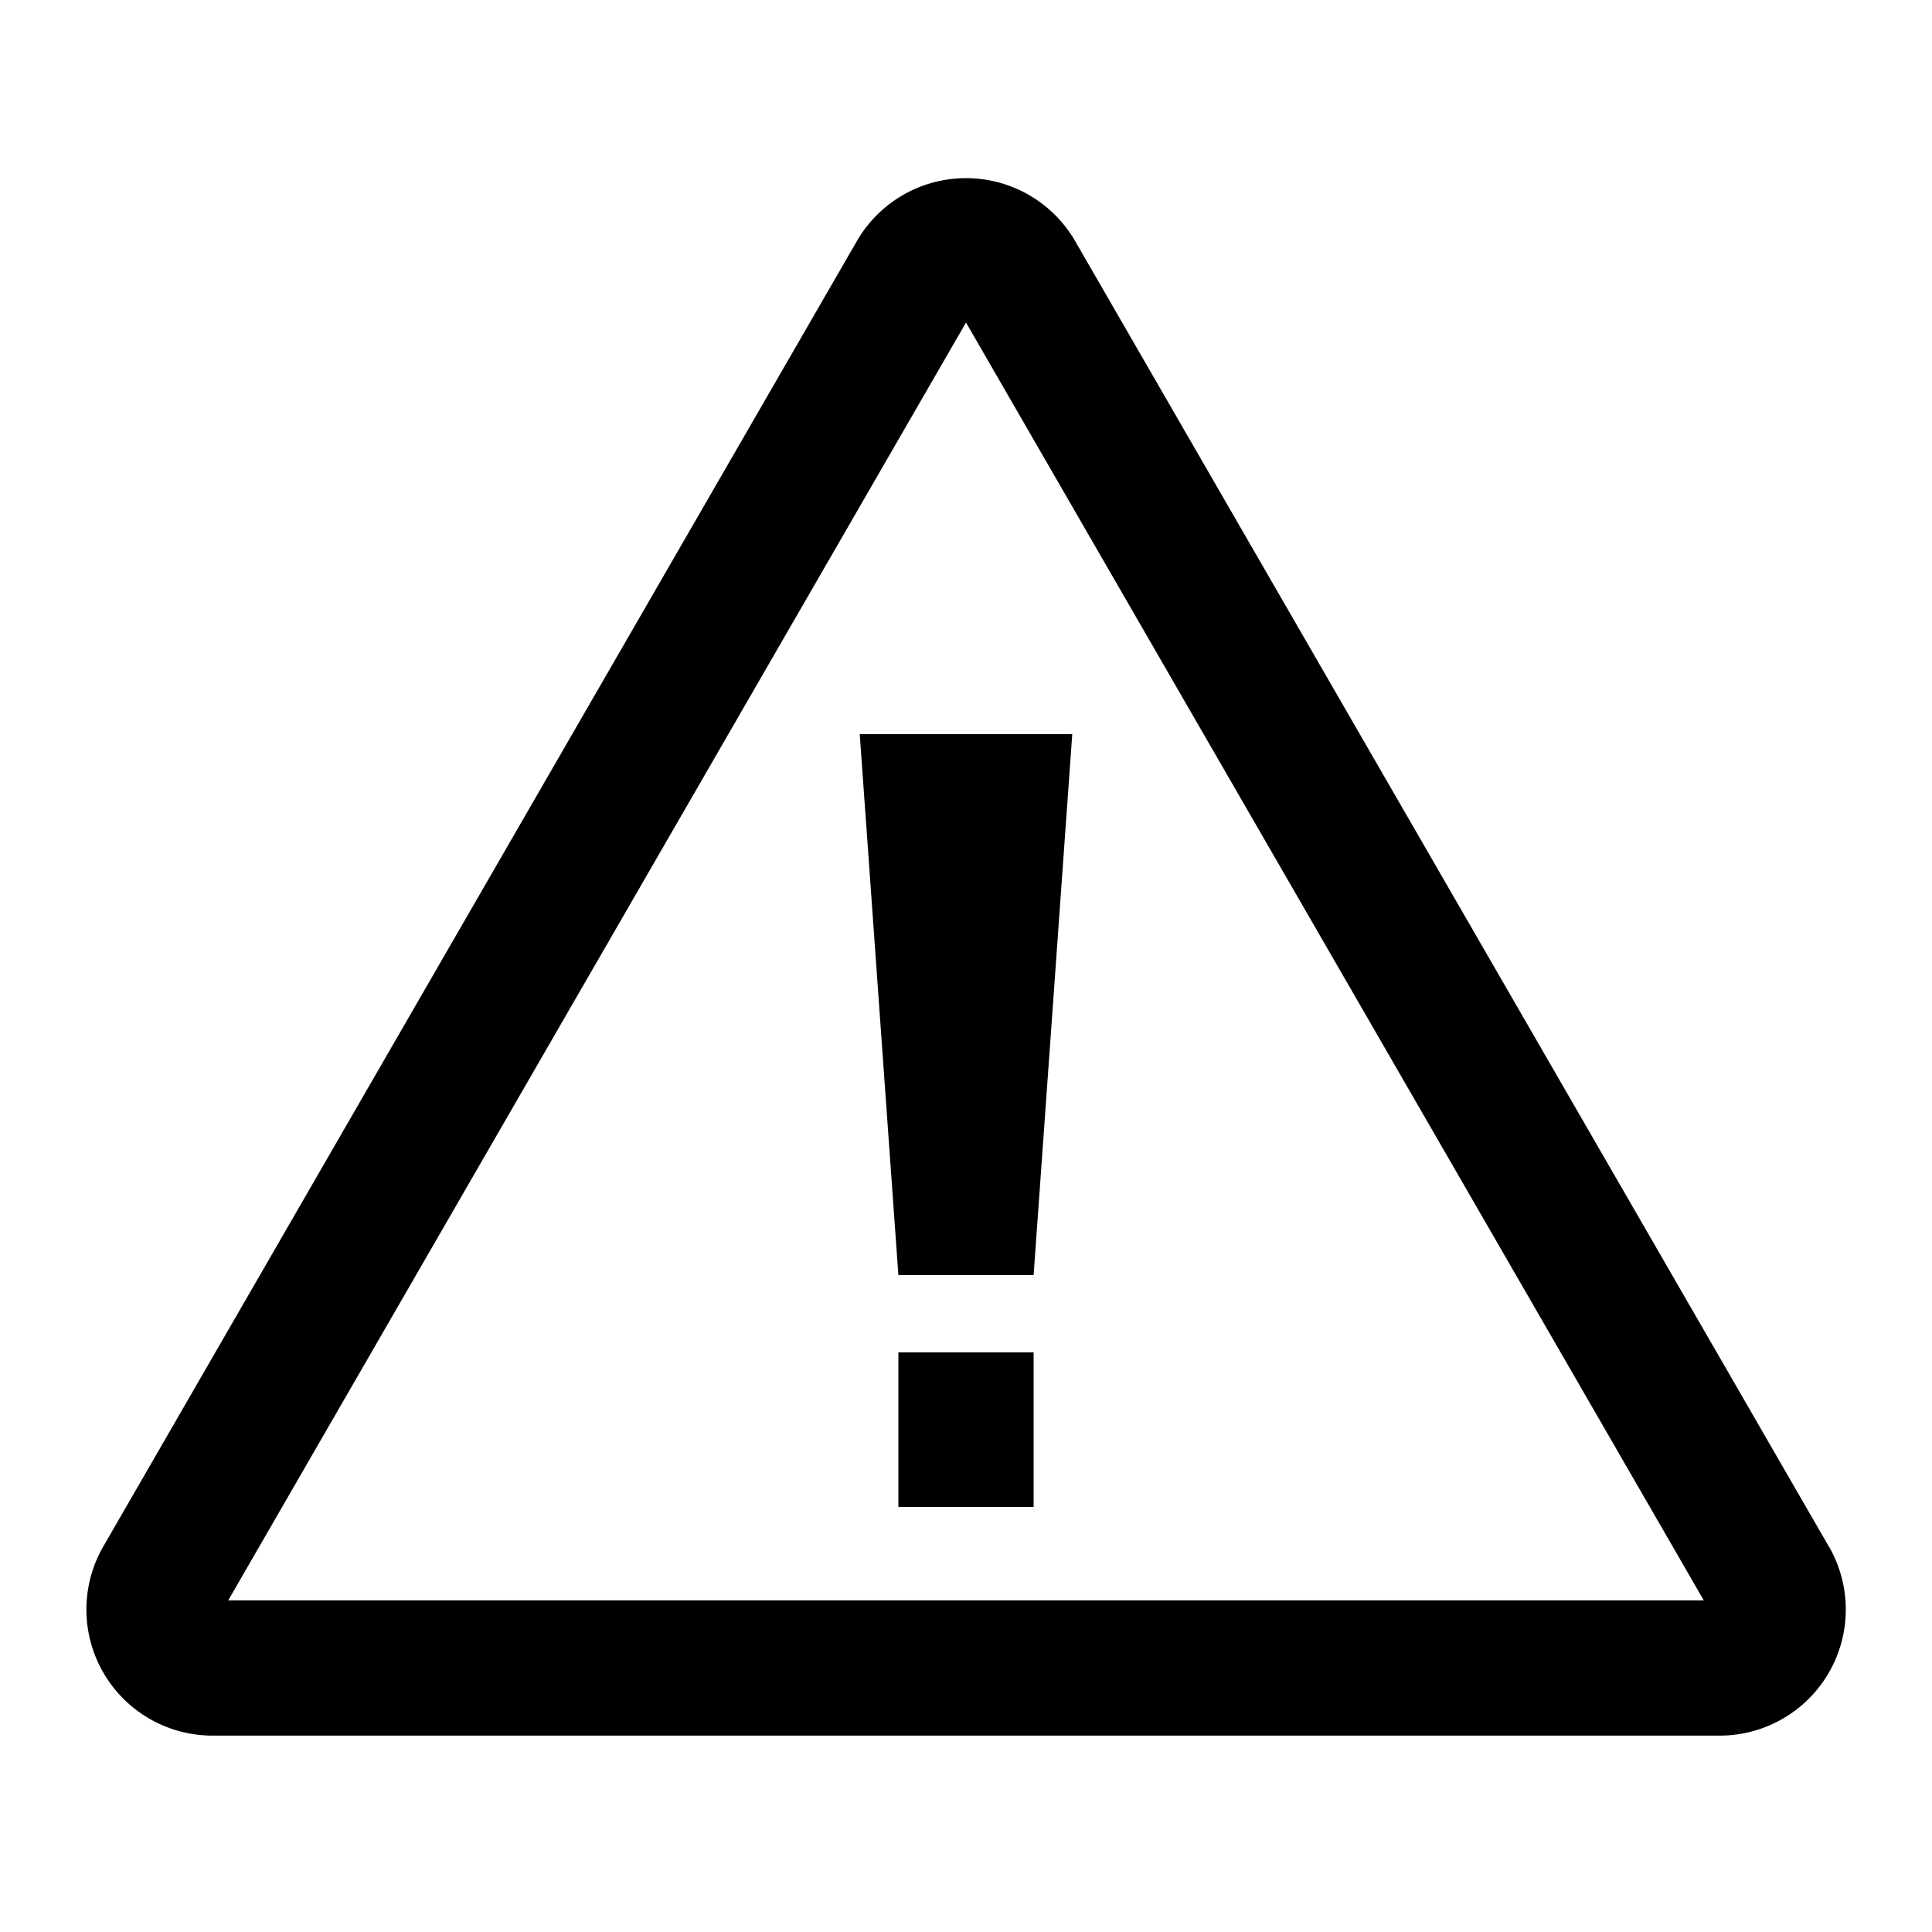
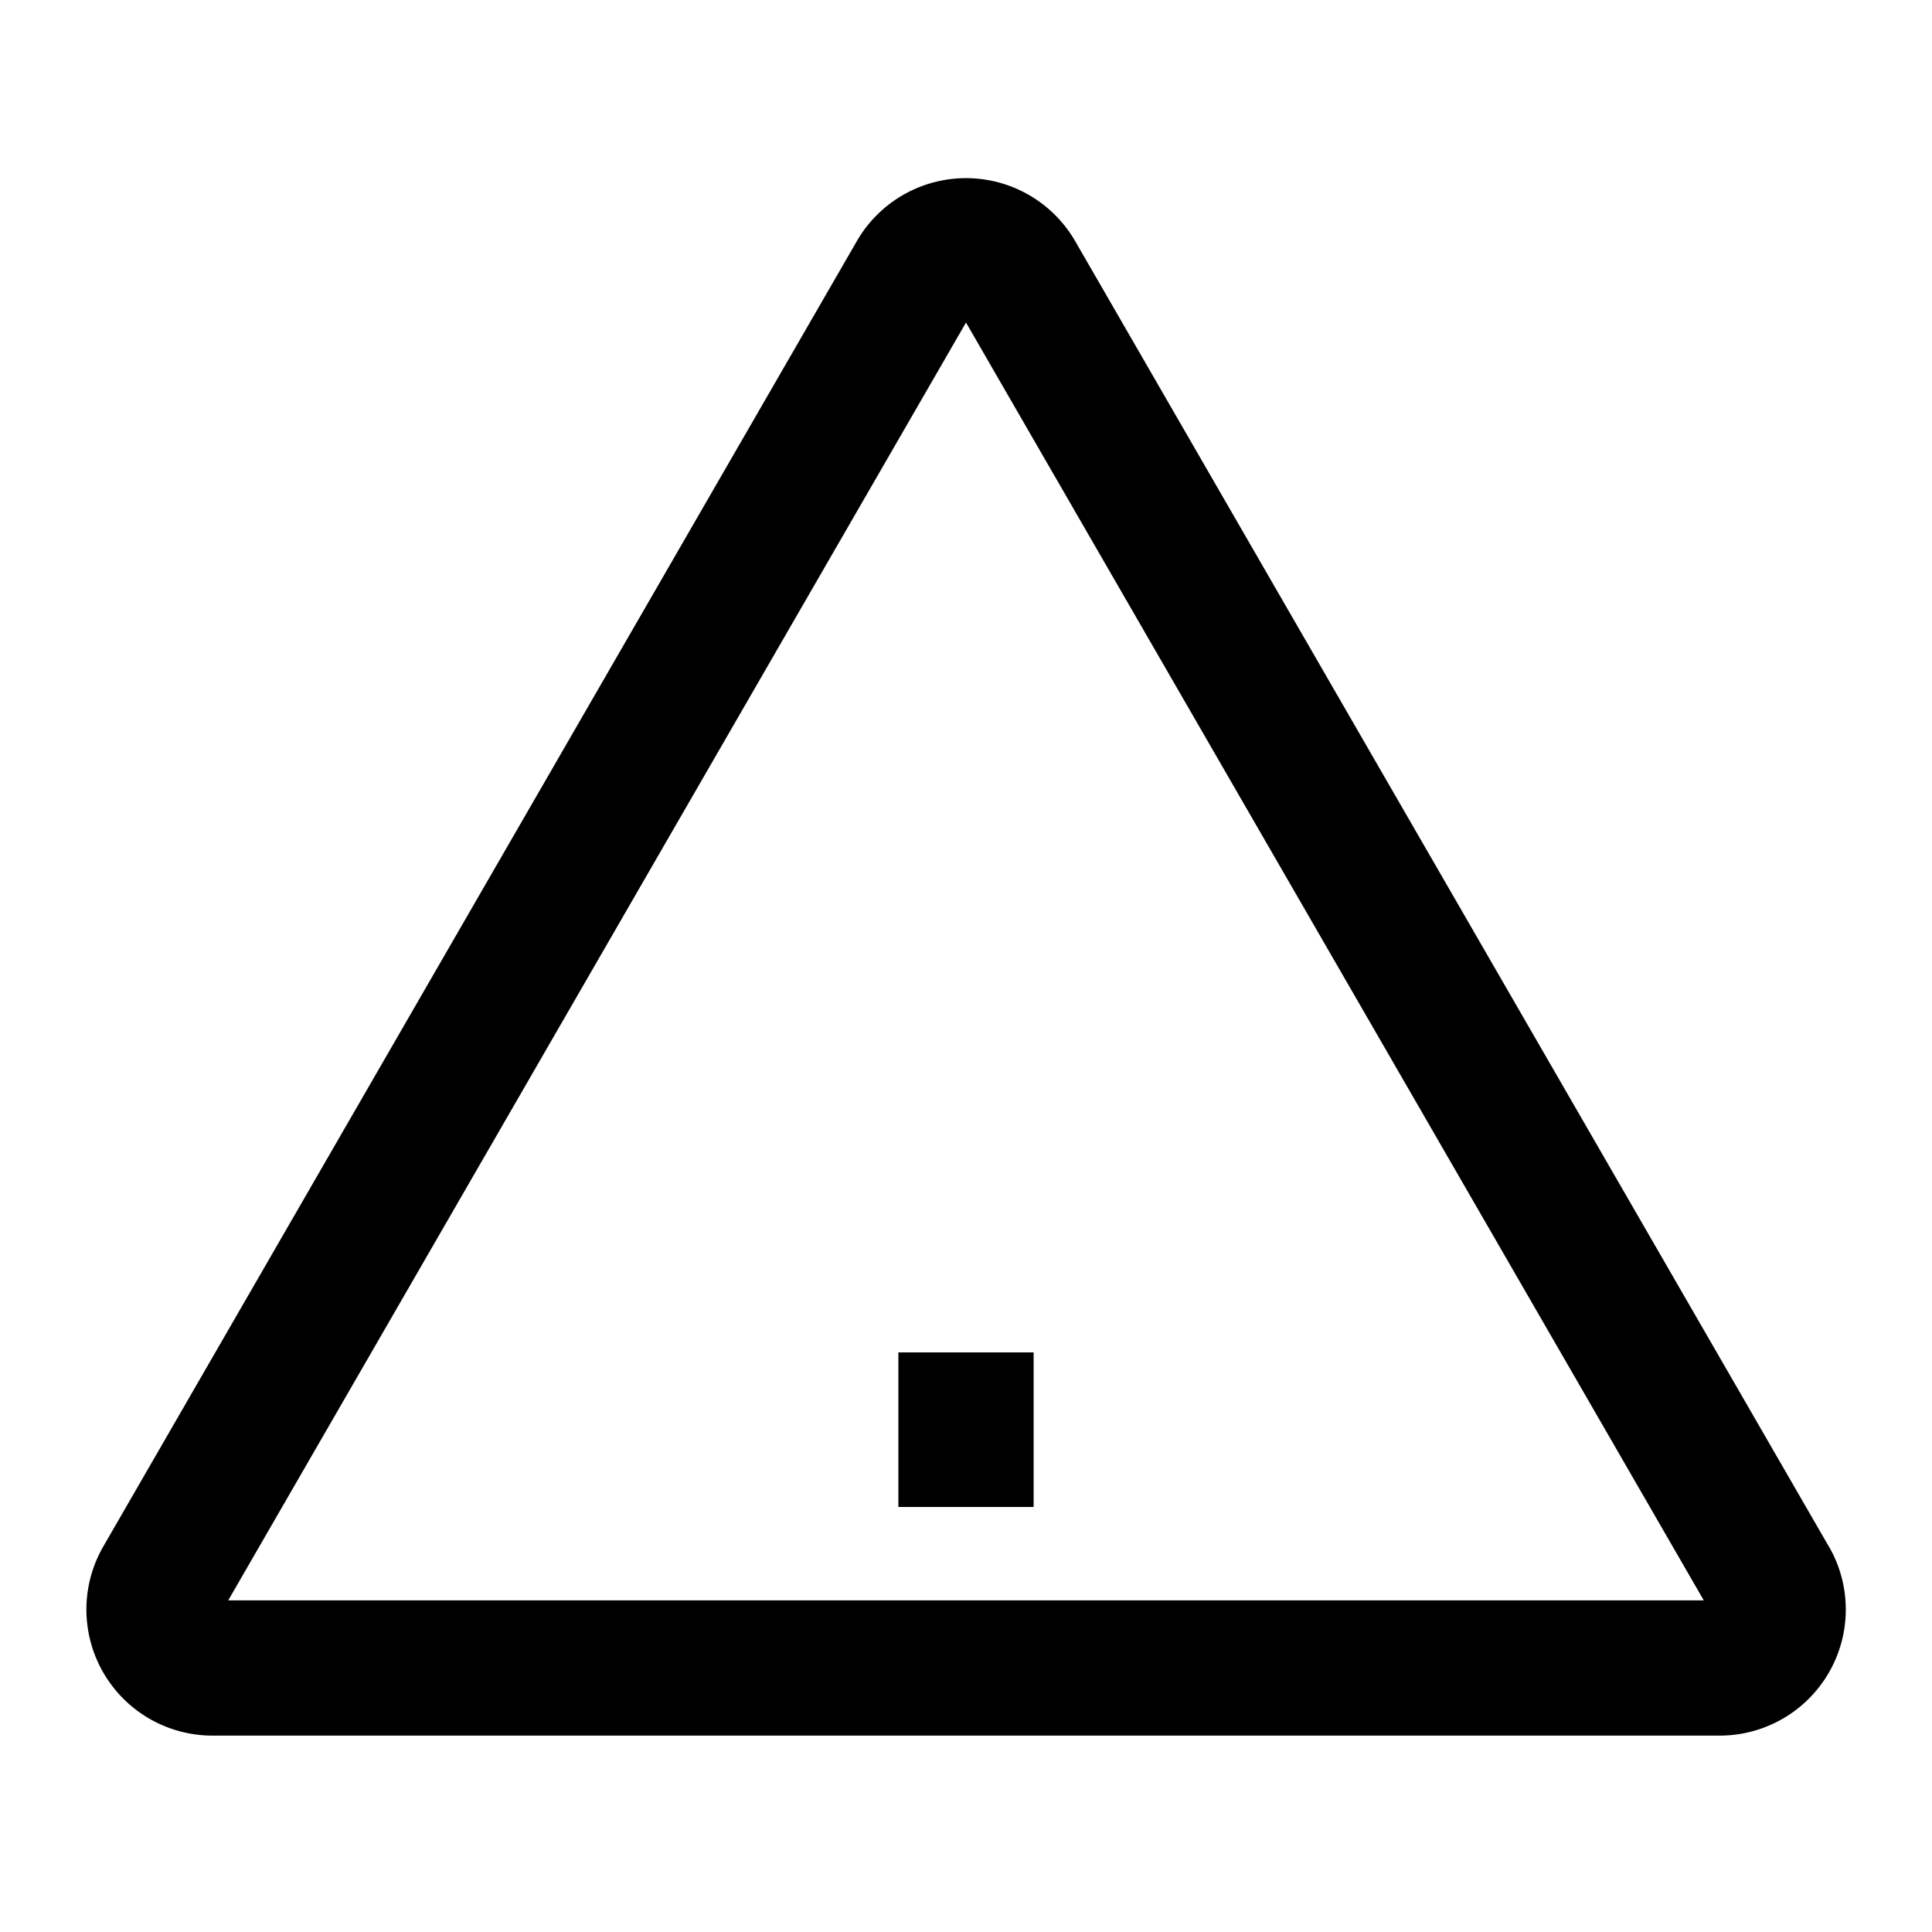
<svg xmlns="http://www.w3.org/2000/svg" id="icon" viewBox="0 0 1000 1000">
  <title>icon_B_0757</title>
  <path d="M946.58,800.44,556.53,124.85a65.27,65.27,0,0,0-113.06,0l-390,675.59A65.27,65.27,0,0,0,110,898.35h780.1a65.27,65.27,0,0,0,56.53-97.91ZM118.13,828.35,500,166.94,881.87,828.35Z" />
-   <polygon points="465 660 535 660 555 380 445 380 465 660" />
  <rect x="465" y="700" width="70" height="80" />
</svg>